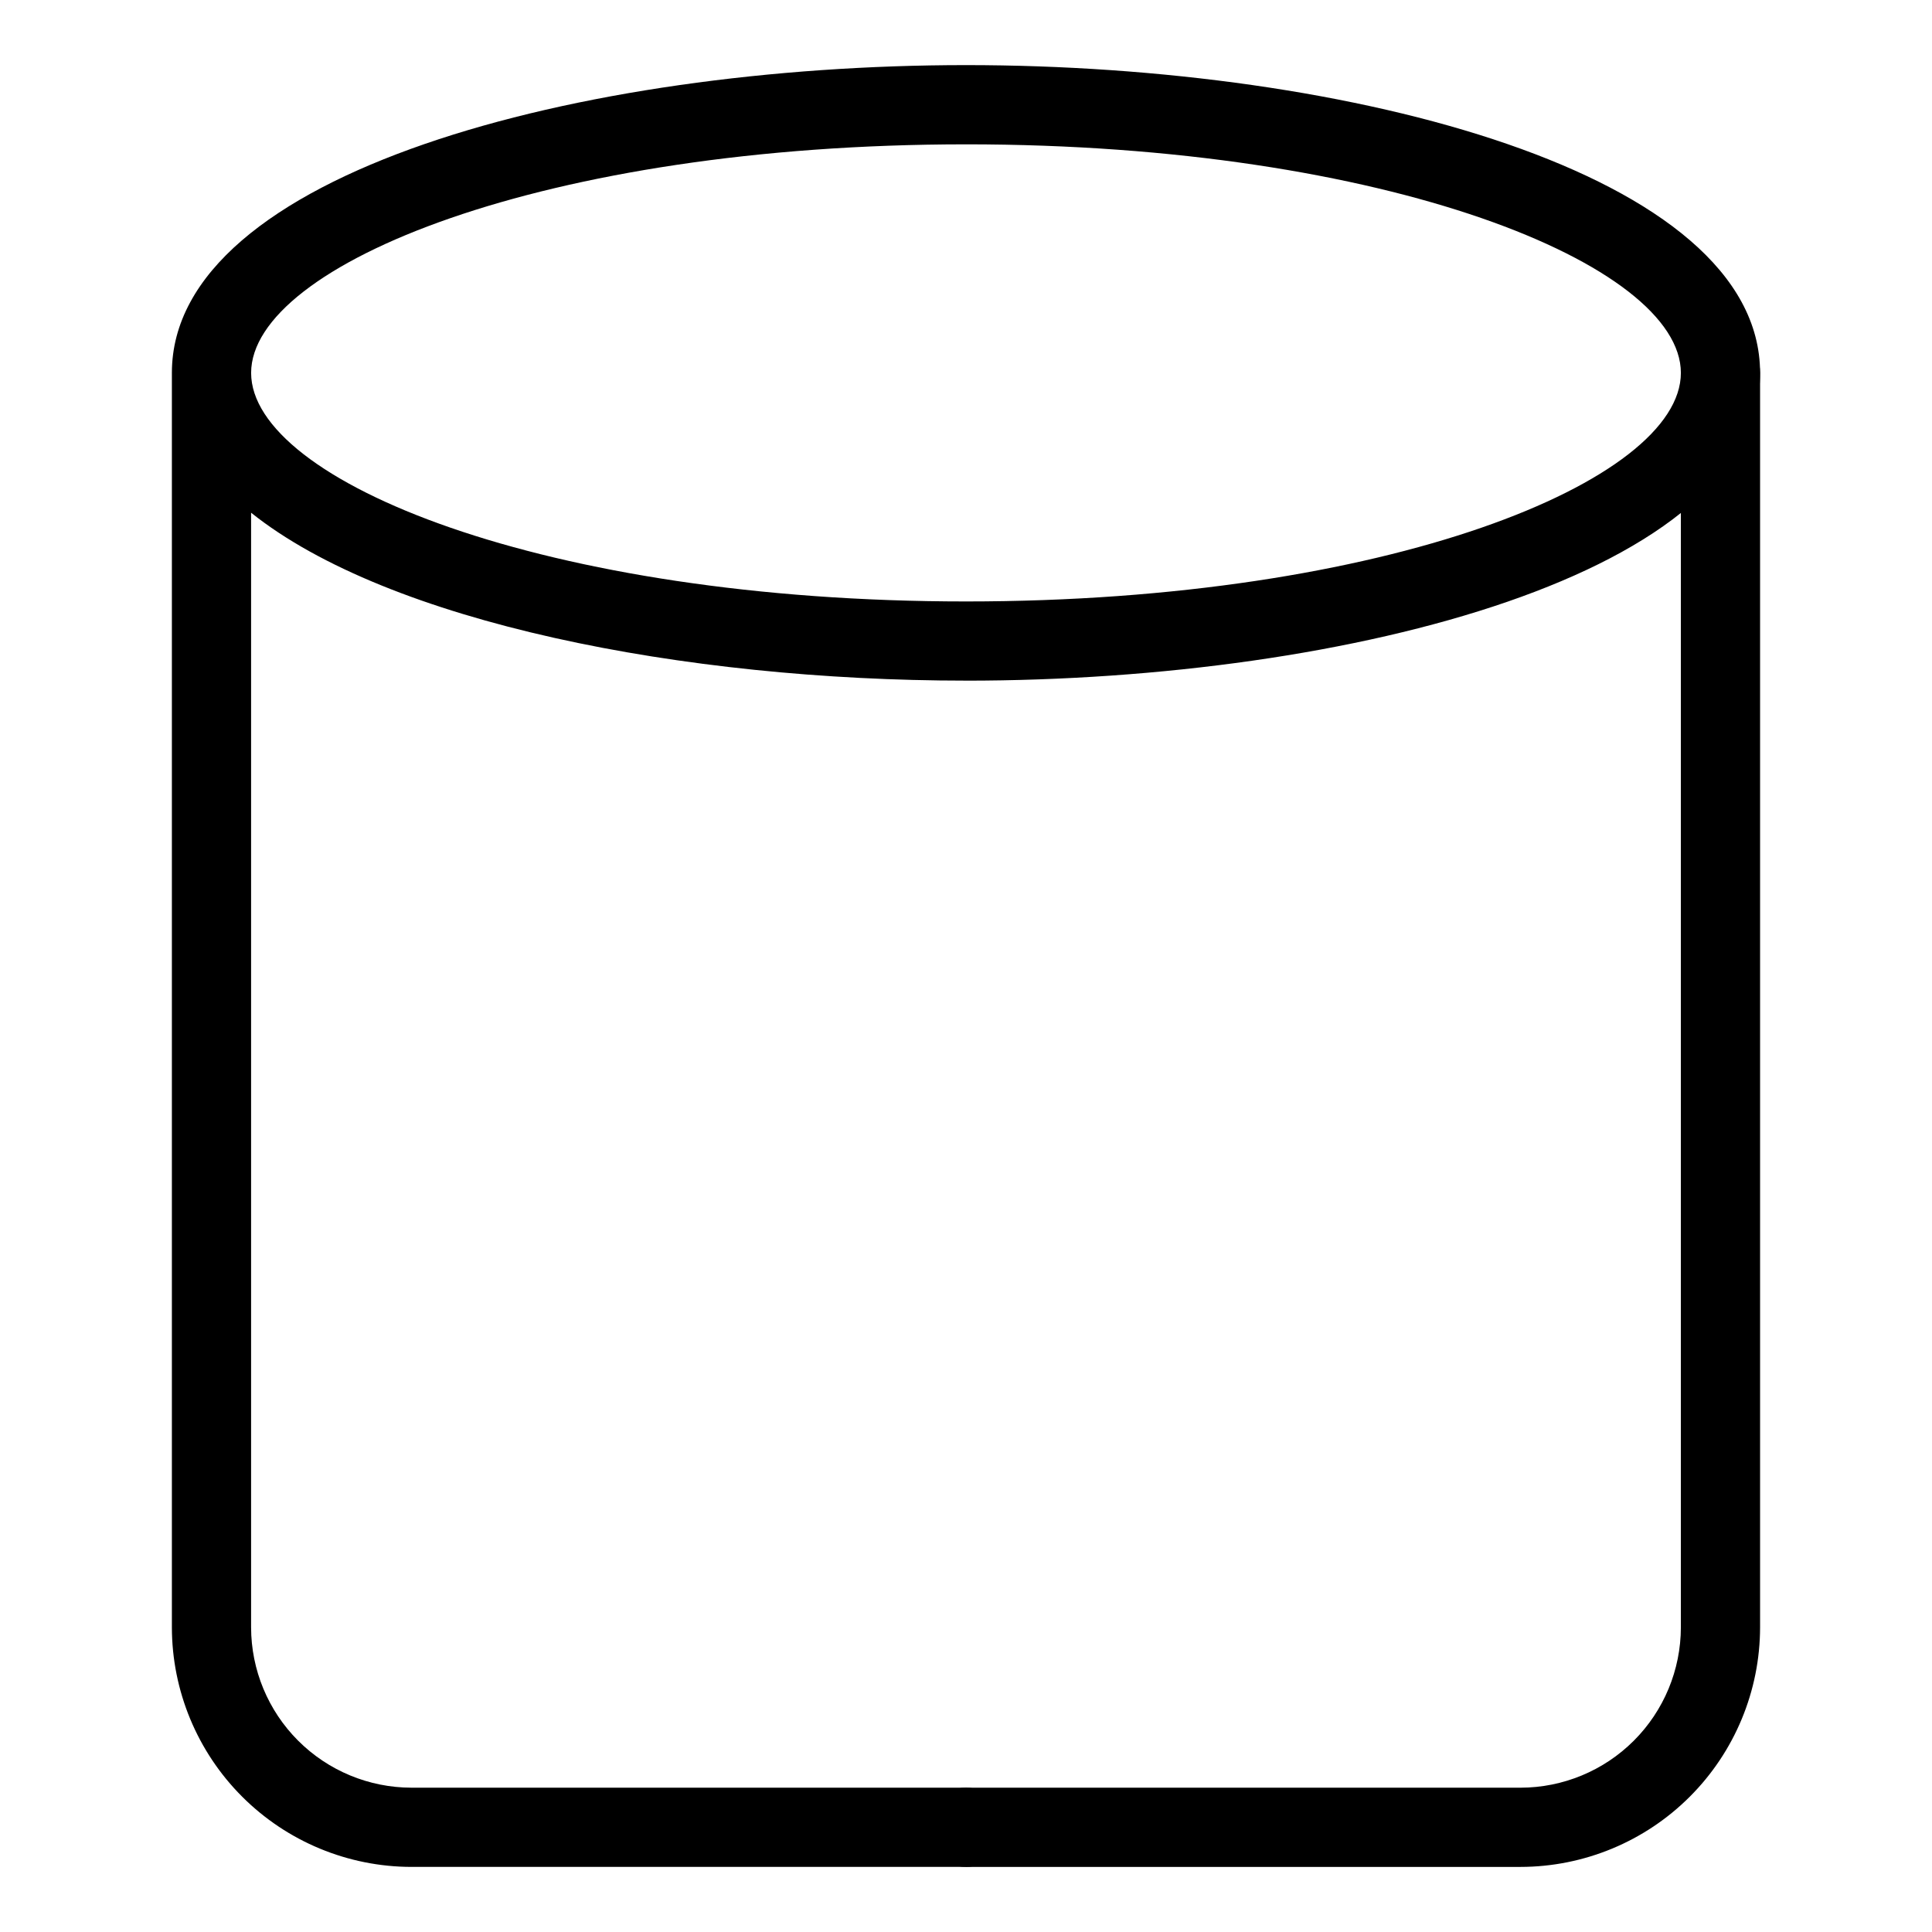
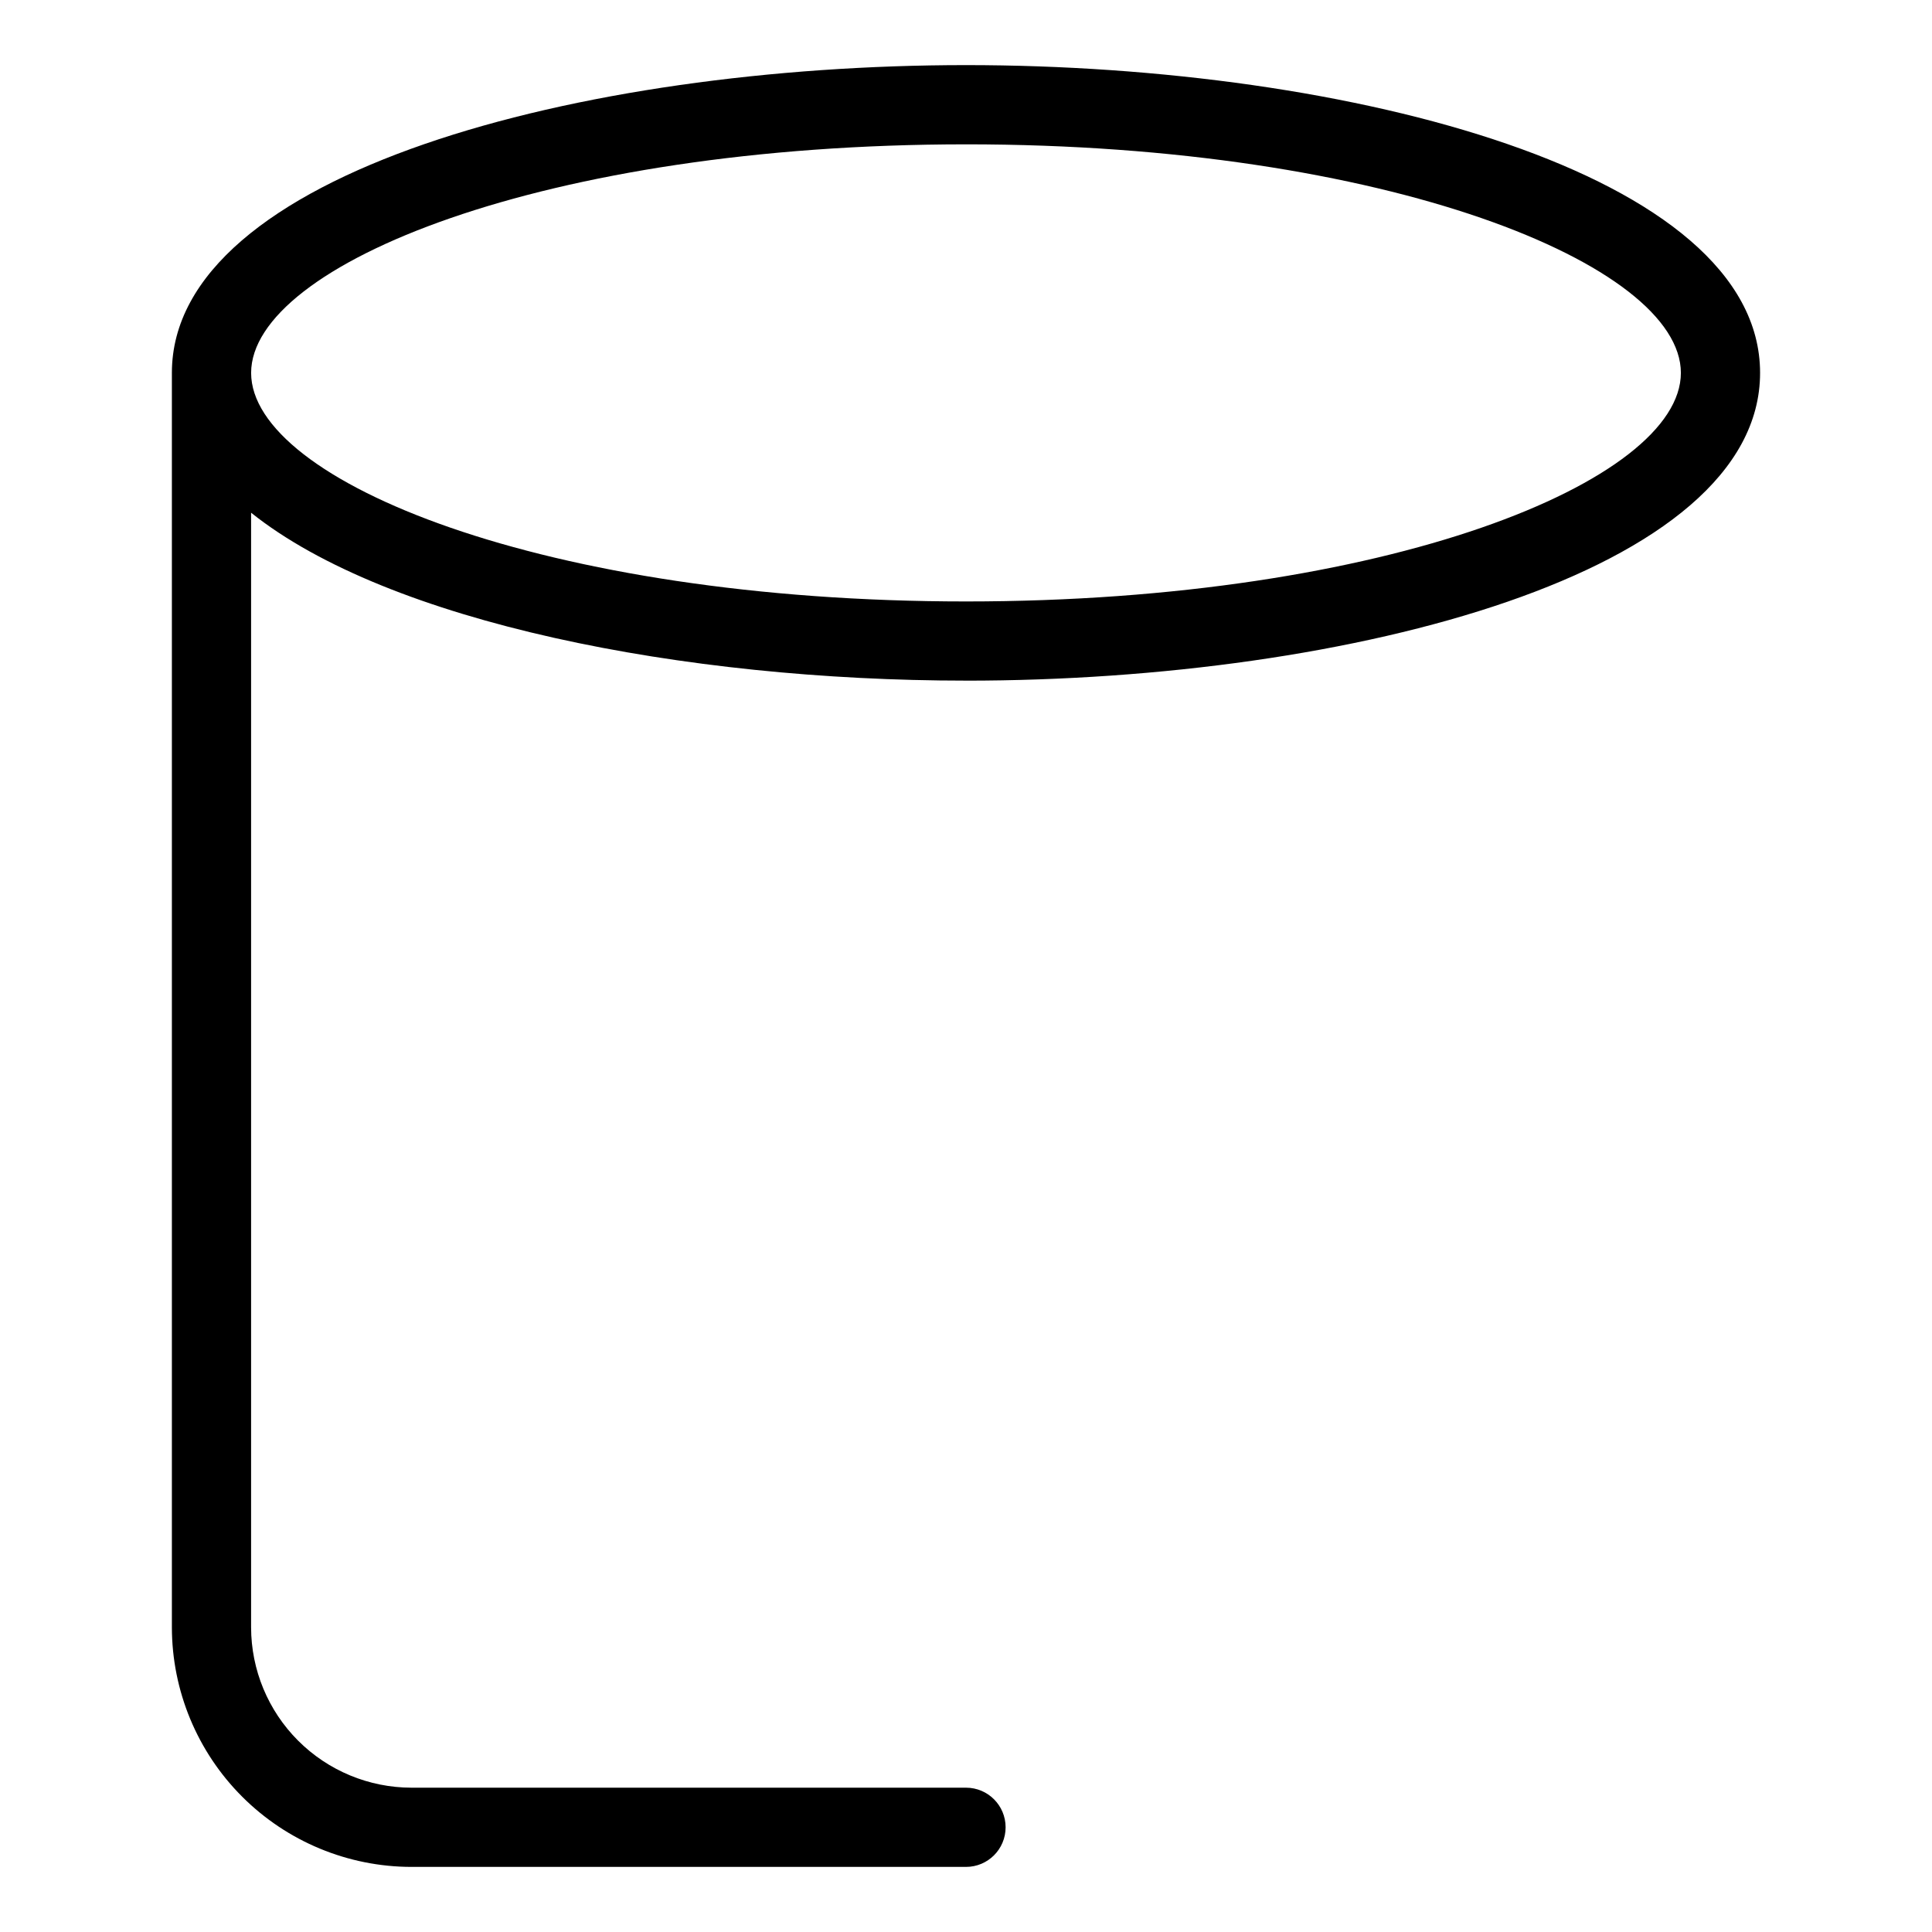
<svg xmlns="http://www.w3.org/2000/svg" fill="#000000" width="800px" height="800px" version="1.1" viewBox="144 144 512 512">
  <g>
    <path d="m400 324.38c102.02 0 210.44-28.582 210.44-81.559 0-52.98-108.43-81.566-210.44-81.566-102.02 0-210.45 28.586-210.45 81.562v332.44c0.02 16.836 6.719 32.973 18.621 44.875 11.902 11.906 28.043 18.602 44.879 18.617h146.95c5.797 0 10.496-4.699 10.496-10.496s-4.699-10.496-10.496-10.496h-146.95c-11.27-0.012-22.074-4.492-30.043-12.461-7.969-7.965-12.453-18.77-12.465-30.039v-295.38c36.41 29.102 114.62 44.496 189.45 44.496zm0-142.13c111.64 0 189.45 31.922 189.45 60.574-0.004 28.648-77.812 60.566-189.45 60.566-111.64 0-189.45-31.918-189.45-60.57 0-28.648 77.809-60.57 189.45-60.57z" />
-     <path d="m546.94 638.75h-146.94c-5.797 0-10.496-4.699-10.496-10.496s4.699-10.496 10.496-10.496h146.94c11.27-0.012 22.074-4.492 30.043-12.461 7.969-7.965 12.453-18.77 12.465-30.039v-332.44c0-5.797 4.699-10.496 10.496-10.496 5.797 0 10.496 4.699 10.496 10.496v332.44c-0.02 16.836-6.715 32.973-18.621 44.875-11.902 11.906-28.043 18.602-44.879 18.617z" />
  </g>
</svg>